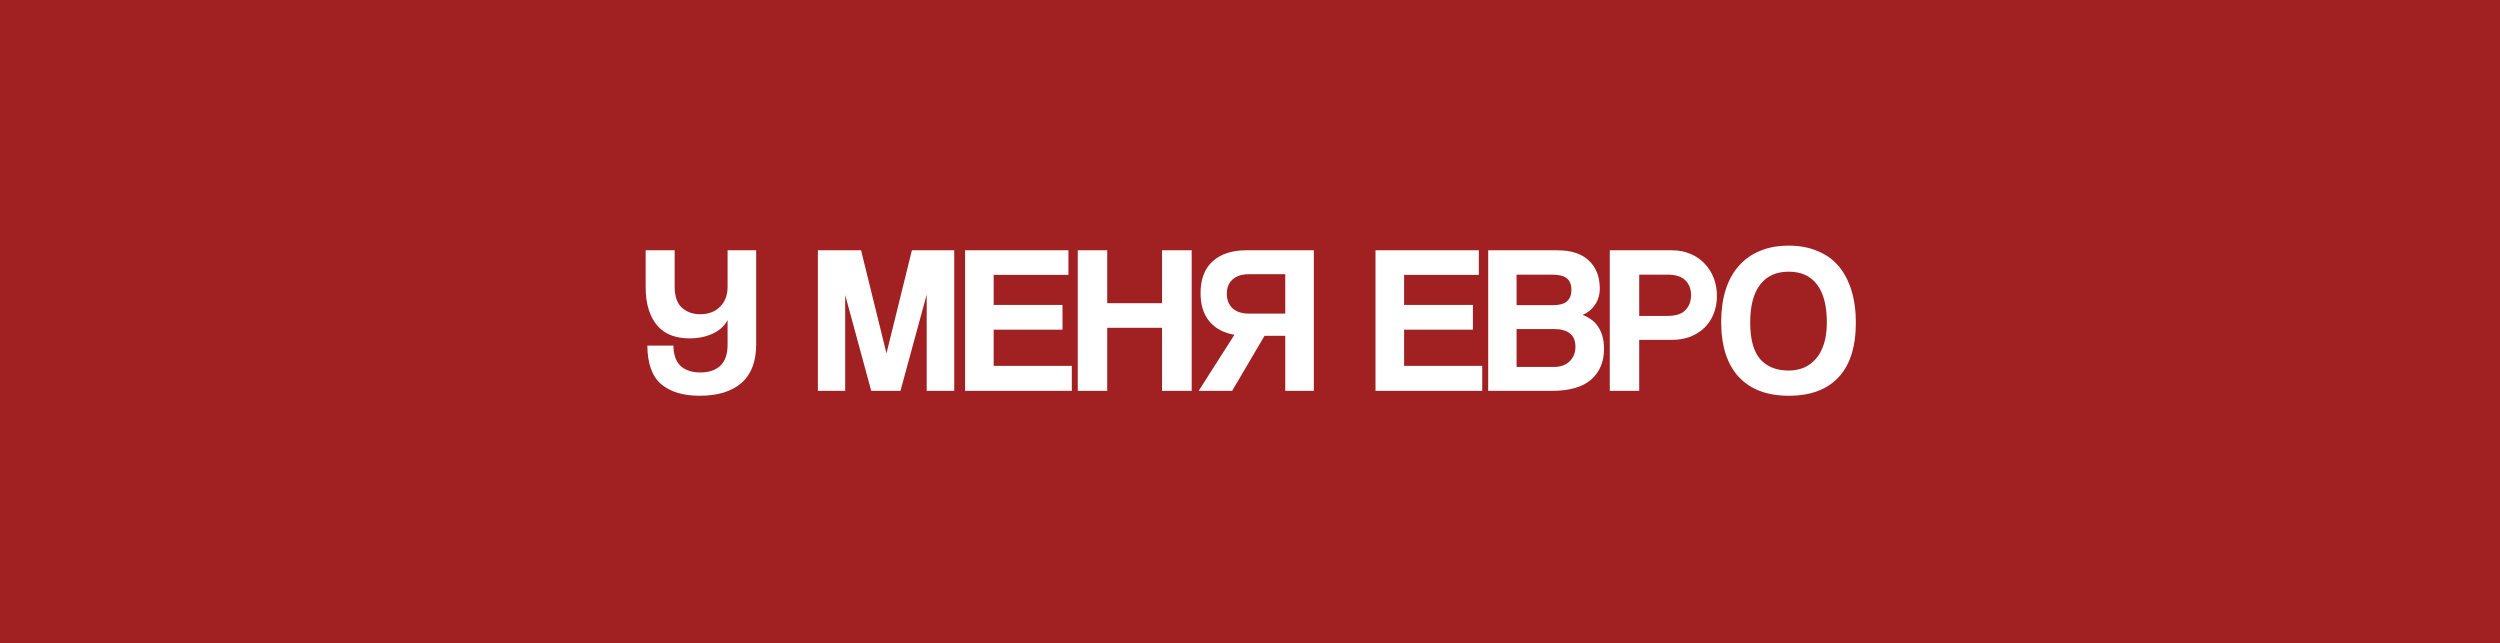
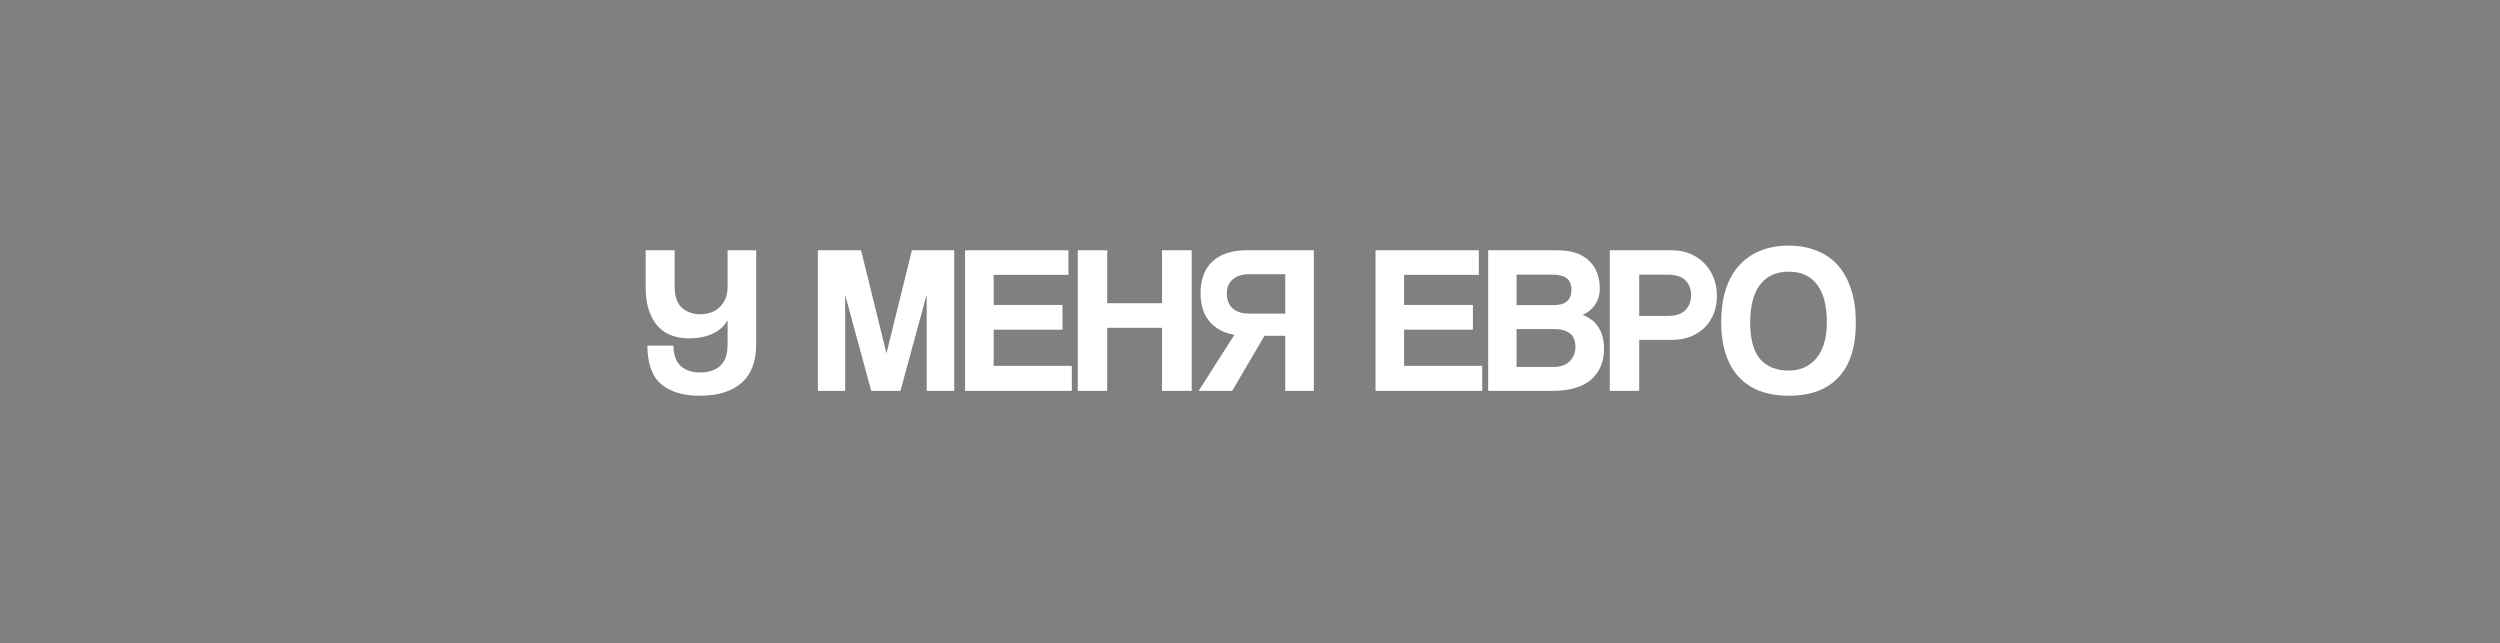
<svg xmlns="http://www.w3.org/2000/svg" width="307" height="79" viewBox="0 0 307 79" fill="none">
  <rect x="0" y="0" width="307" height="79" fill="#808080" stroke="none" />
-   <path d="M0 39.5V0H76.75H153.5H191.875H230.25H307V39.5V79H230.25H153.5H76.75H0V39.5Z" fill="#A12123" />
  <path d="M92.858 42.306C92.858 44.403 92.252 45.981 91.038 47.038C89.842 48.078 88.135 48.598 85.916 48.598C83.888 48.598 82.311 48.121 81.184 47.168C80.075 46.215 79.512 44.637 79.494 42.436H82.692C82.71 43.58 83.013 44.421 83.602 44.958C84.192 45.478 84.989 45.738 85.994 45.738C87.034 45.738 87.849 45.469 88.438 44.932C89.045 44.377 89.348 43.502 89.348 42.306V39.316C88.95 40.044 88.334 40.599 87.502 40.98C86.67 41.361 85.726 41.552 84.668 41.552C83.854 41.552 83.117 41.431 82.458 41.188C81.8 40.945 81.236 40.564 80.768 40.044C80.3 39.524 79.936 38.865 79.676 38.068C79.416 37.271 79.286 36.317 79.286 35.208V30.736H82.848V35.182C82.848 36.378 83.143 37.245 83.732 37.782C84.339 38.319 85.084 38.588 85.968 38.588C86.991 38.588 87.806 38.285 88.412 37.678C89.036 37.071 89.348 36.248 89.348 35.208V30.736H92.858V42.306ZM113.799 48V36.17L110.575 48H106.987L103.789 36.222V48H100.435V30.736H105.739L108.859 43.398L111.979 30.736H117.179V48H113.799ZM118.513 48V30.736H131.201V33.752H122.023V37.444H130.473V40.486H122.023V44.932H131.617V48H118.513ZM142.699 48V40.252H135.965V48H132.351V30.736H135.965V37.236H142.699V30.736H146.339V48H142.699ZM155.281 41.24L151.303 48H147.195L151.589 41.11C150.271 40.885 149.249 40.339 148.521 39.472C147.793 38.605 147.429 37.444 147.429 35.988C147.429 34.289 147.923 32.989 148.911 32.088C149.916 31.187 151.285 30.736 153.019 30.736H161.339V48H157.829V41.24H155.281ZM157.829 38.51V33.674H153.357C152.507 33.674 151.84 33.891 151.355 34.324C150.887 34.74 150.653 35.321 150.653 36.066C150.653 36.811 150.887 37.409 151.355 37.86C151.84 38.293 152.507 38.51 153.357 38.51H157.829ZM168.913 48V30.736H181.601V33.752H172.423V37.444H180.873V40.486H172.423V44.932H182.017V48H168.913ZM190.811 45.062C191.643 45.062 192.293 44.828 192.761 44.36C193.229 43.892 193.463 43.303 193.463 42.592C193.463 41.829 193.229 41.275 192.761 40.928C192.311 40.581 191.678 40.408 190.863 40.408H186.235V45.062H190.811ZM186.235 33.726V37.47H190.785C192.241 37.47 192.969 36.846 192.969 35.598C192.969 34.939 192.779 34.463 192.397 34.168C192.033 33.873 191.427 33.726 190.577 33.726H186.235ZM182.751 48V30.736H191.253C192.952 30.736 194.243 31.161 195.127 32.01C196.011 32.842 196.453 33.986 196.453 35.442C196.453 36.187 196.254 36.855 195.855 37.444C195.457 38.016 194.954 38.423 194.347 38.666C194.711 38.805 195.049 38.987 195.361 39.212C195.691 39.42 195.968 39.697 196.193 40.044C196.436 40.373 196.627 40.772 196.765 41.24C196.904 41.691 196.973 42.228 196.973 42.852C196.973 44.429 196.445 45.686 195.387 46.622C194.33 47.541 192.709 48 190.525 48H182.751ZM204.727 38.796C205.767 38.796 206.512 38.562 206.963 38.094C207.431 37.609 207.665 36.985 207.665 36.222C207.665 35.494 207.431 34.896 206.963 34.428C206.512 33.96 205.767 33.726 204.727 33.726H201.295V38.796H204.727ZM197.681 48V30.736H205.299C206.148 30.736 206.911 30.883 207.587 31.178C208.263 31.455 208.844 31.854 209.329 32.374C209.814 32.877 210.187 33.466 210.447 34.142C210.707 34.818 210.837 35.546 210.837 36.326C210.837 37.106 210.707 37.834 210.447 38.51C210.187 39.169 209.814 39.741 209.329 40.226C208.844 40.694 208.263 41.067 207.587 41.344C206.911 41.604 206.148 41.734 205.299 41.734H201.295V48H197.681ZM219.656 45.504C220.297 45.504 220.904 45.391 221.476 45.166C222.048 44.923 222.542 44.568 222.958 44.1C223.391 43.615 223.729 42.999 223.972 42.254C224.214 41.509 224.336 40.625 224.336 39.602C224.336 37.557 223.937 36.005 223.14 34.948C222.342 33.891 221.181 33.362 219.656 33.362C218.13 33.362 216.96 33.891 216.146 34.948C215.331 36.005 214.924 37.557 214.924 39.602C214.924 41.647 215.331 43.147 216.146 44.1C216.978 45.036 218.148 45.504 219.656 45.504ZM219.656 48.598C216.986 48.598 214.932 47.818 213.494 46.258C212.072 44.698 211.362 42.453 211.362 39.524C211.362 38.068 211.544 36.759 211.908 35.598C212.272 34.437 212.809 33.457 213.52 32.66C214.23 31.845 215.097 31.23 216.12 30.814C217.142 30.381 218.321 30.164 219.656 30.164C220.973 30.164 222.143 30.381 223.166 30.814C224.206 31.23 225.072 31.845 225.766 32.66C226.459 33.475 226.988 34.471 227.352 35.65C227.716 36.811 227.898 38.129 227.898 39.602C227.898 42.583 227.187 44.828 225.766 46.336C224.362 47.844 222.325 48.598 219.656 48.598Z" fill="white" />
</svg>